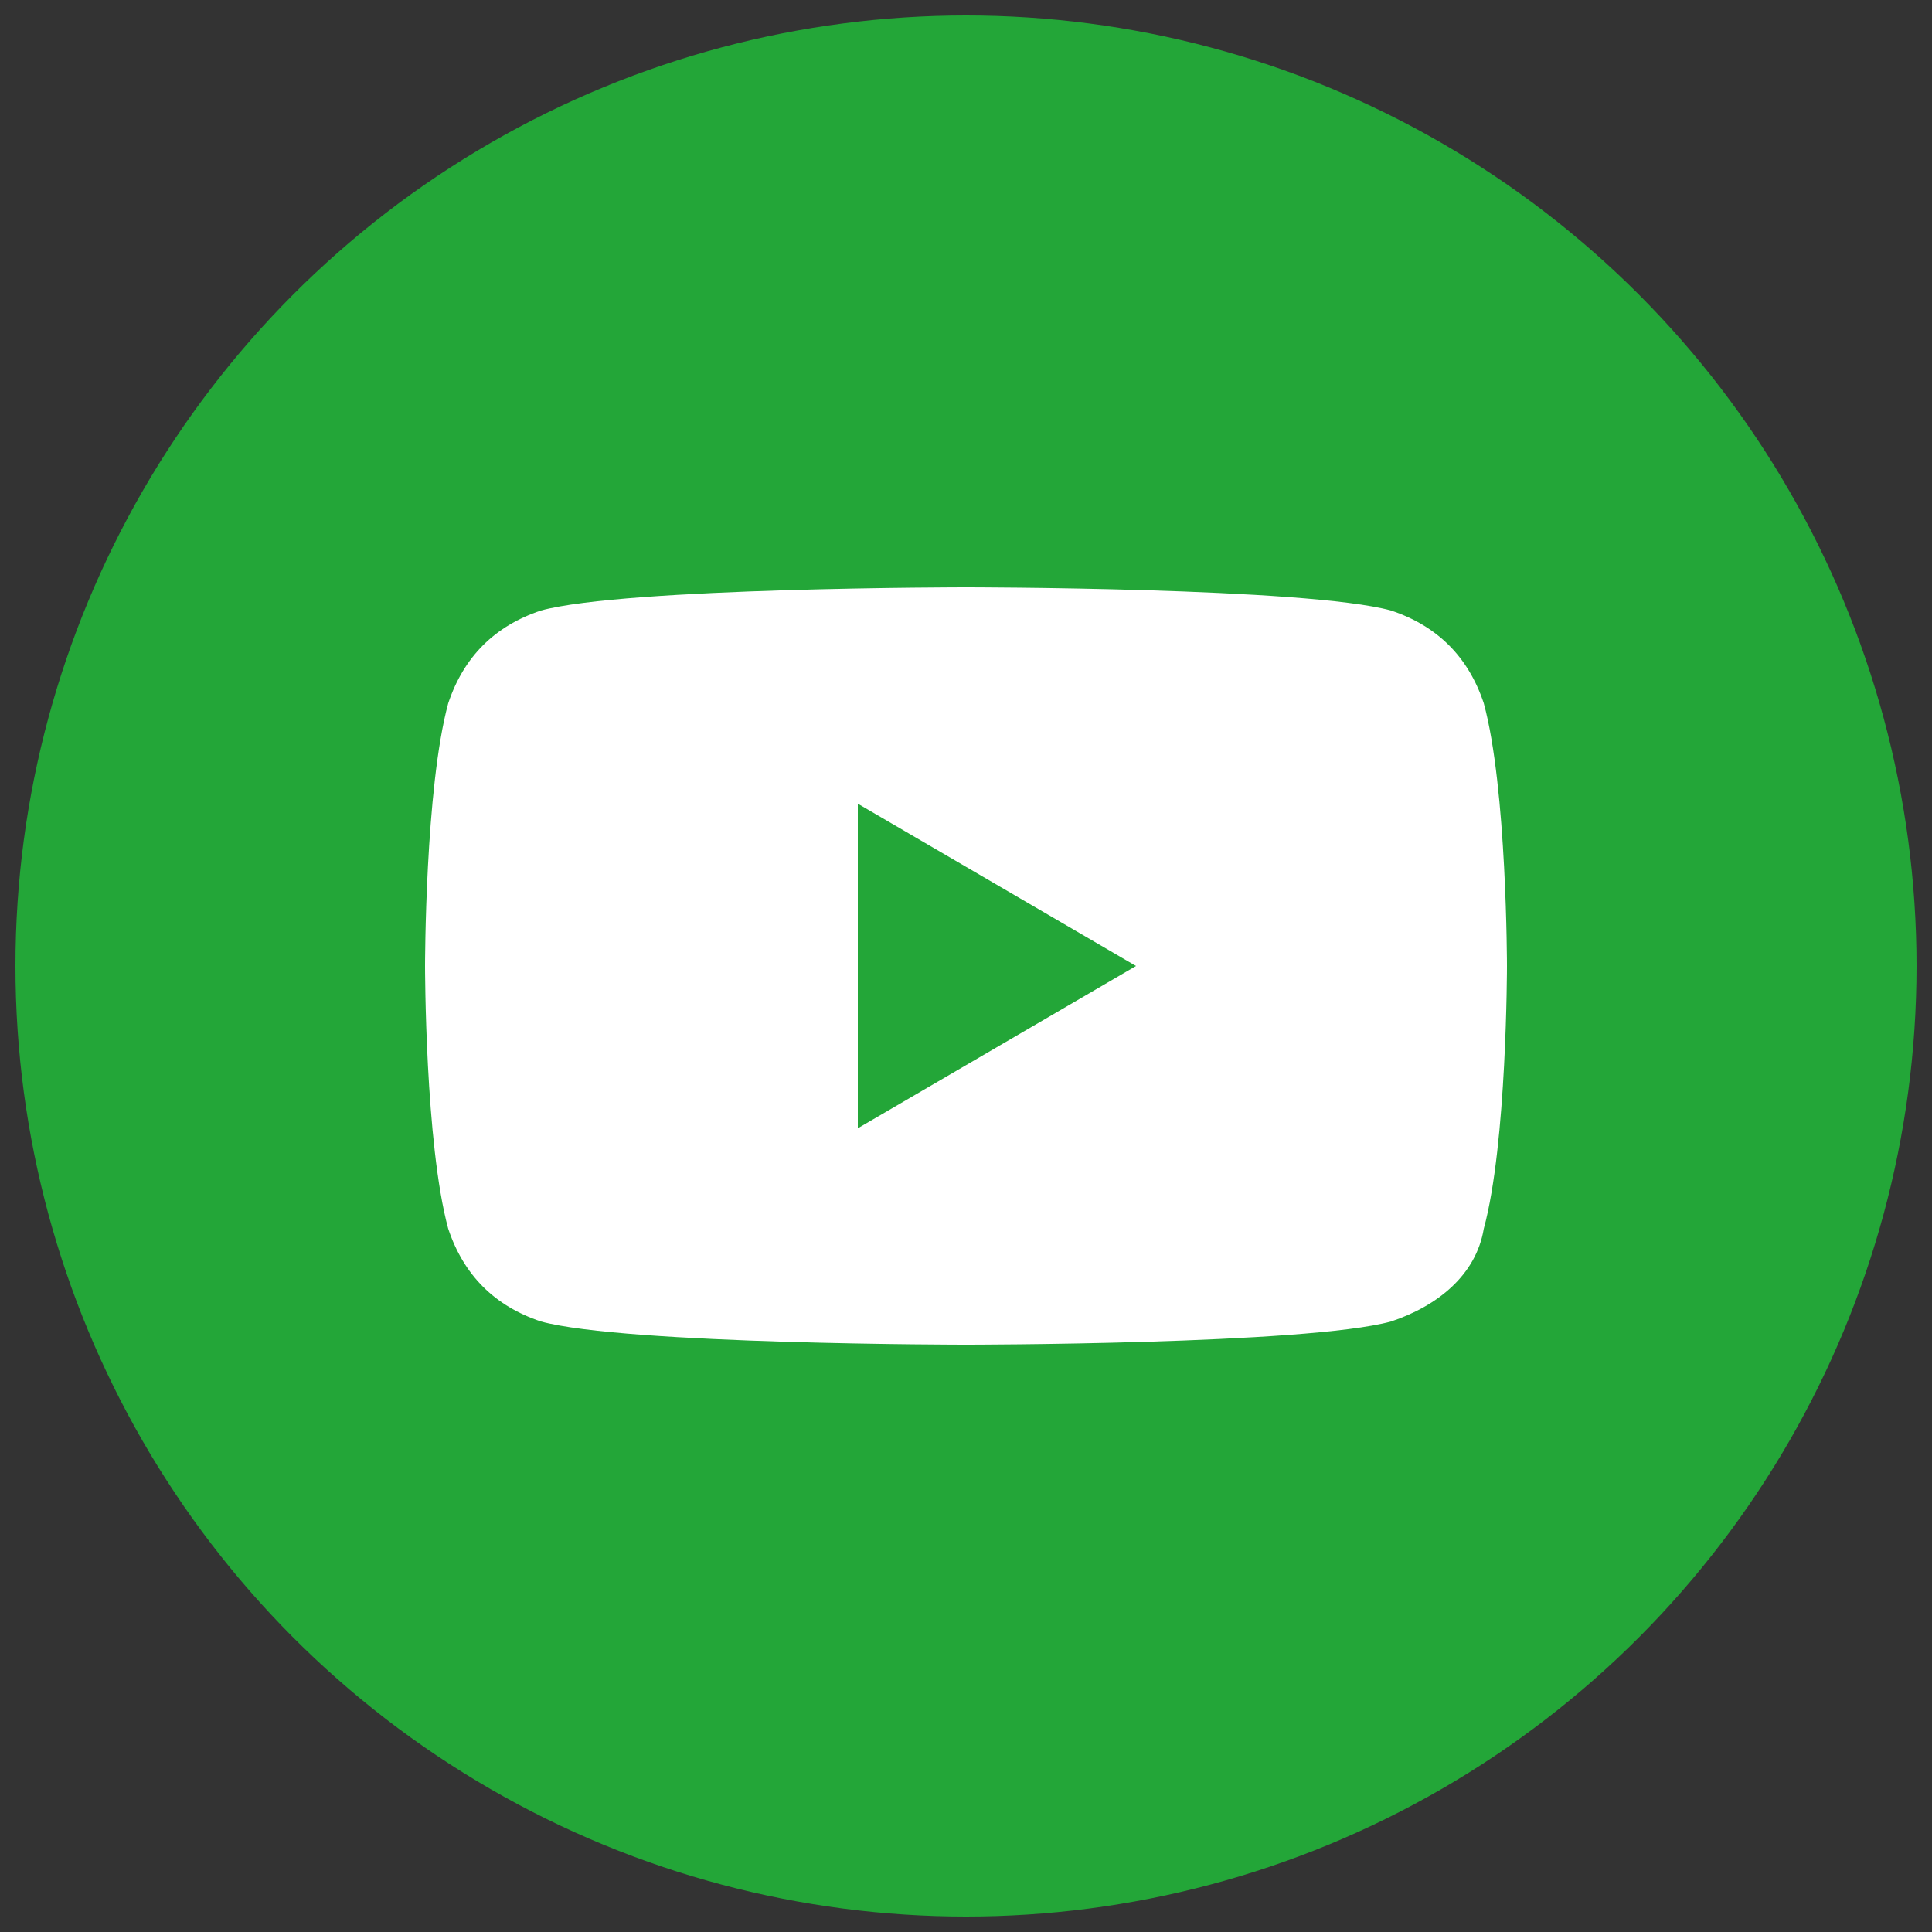
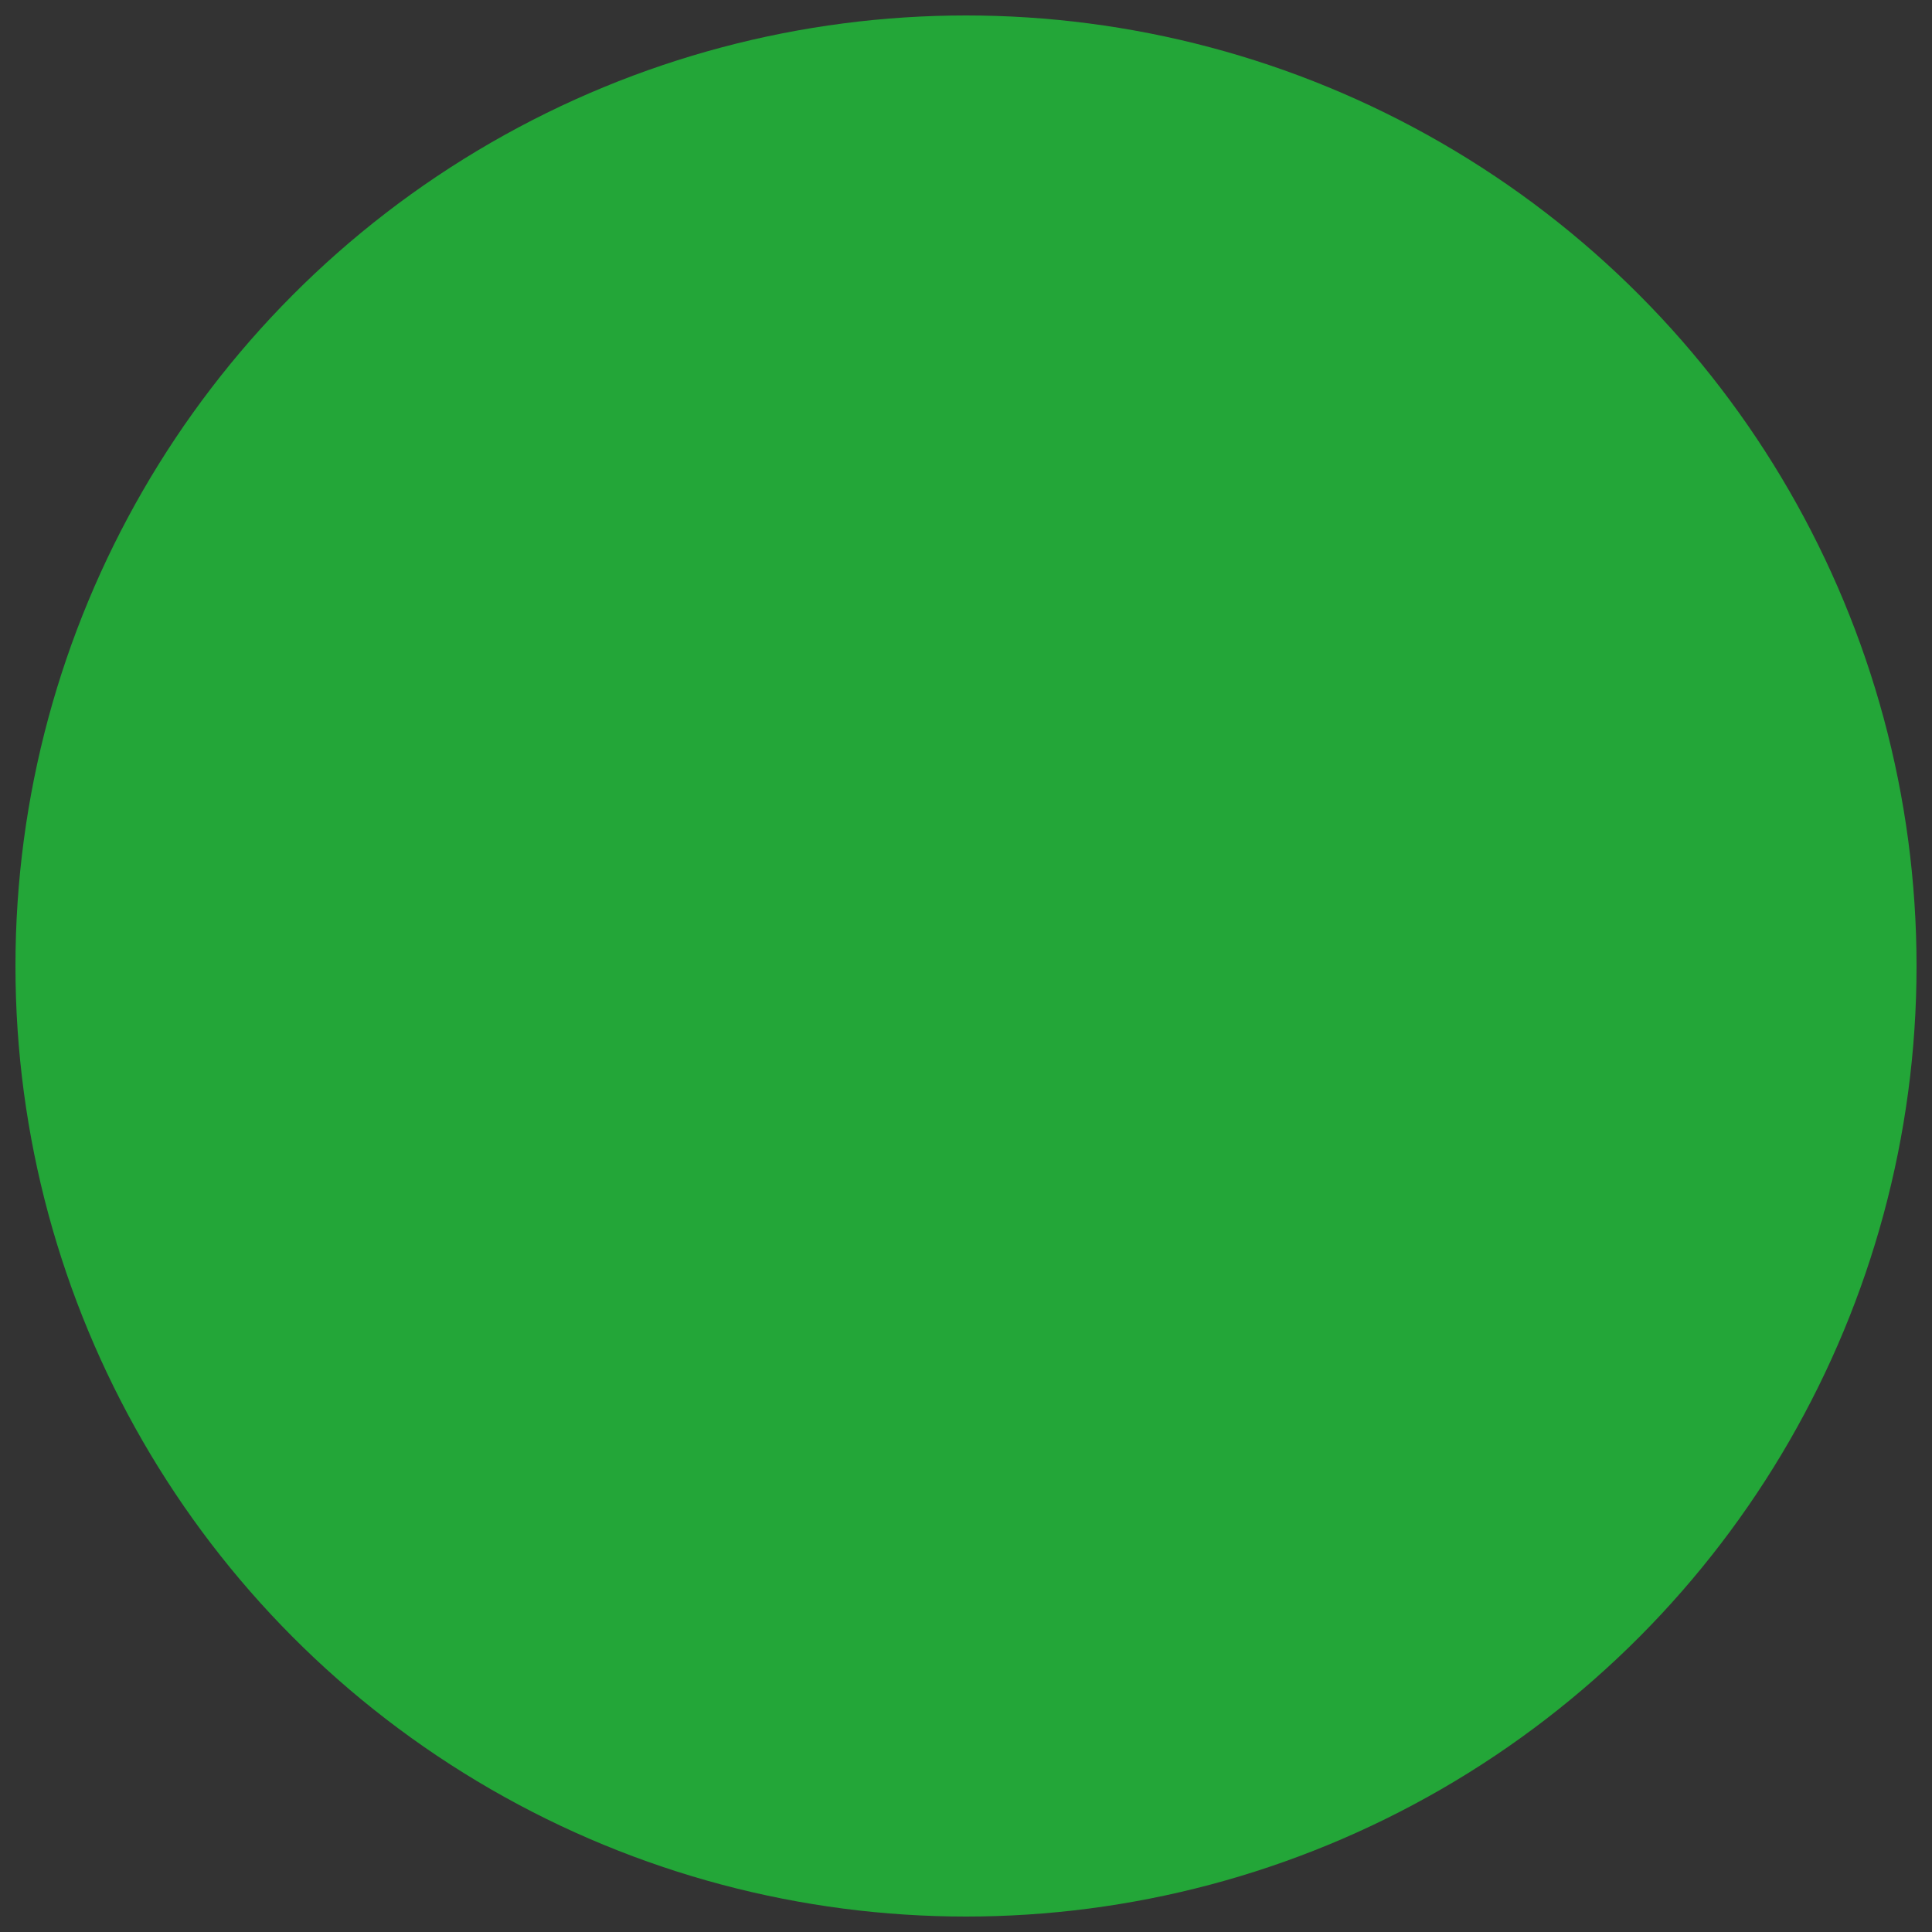
<svg xmlns="http://www.w3.org/2000/svg" id="Слой_1" x="0px" y="0px" viewBox="0 0 25 25" style="enable-background:new 0 0 25 25;" xml:space="preserve">
  <rect x="0" y="0" width="25" height="25" fill="#333333" stroke="none" />
  <style type="text/css"> .st0{fill:#23A638;} .st1{fill:#FFFFFF;} </style>
  <g>
    <circle class="st0" cx="12.5" cy="12.5" r="12.3" />
  </g>
-   <path class="st1" d="M19.2,9.1C19,8.5,18.6,8.1,18,7.9c-1.1-0.3-5.5-0.3-5.5-0.3S8.1,7.6,7,7.9C6.4,8.1,6,8.5,5.8,9.1 c-0.3,1.1-0.3,3.4-0.3,3.4s0,2.3,0.3,3.4C6,16.5,6.4,16.9,7,17.1c1.1,0.3,5.5,0.3,5.5,0.3s4.4,0,5.5-0.3c0.6-0.2,1.1-0.6,1.2-1.2 c0.3-1.1,0.3-3.4,0.3-3.4S19.5,10.2,19.2,9.1L19.2,9.1z M11.1,14.6v-4.2l3.6,2.1L11.1,14.6z" />
</svg>